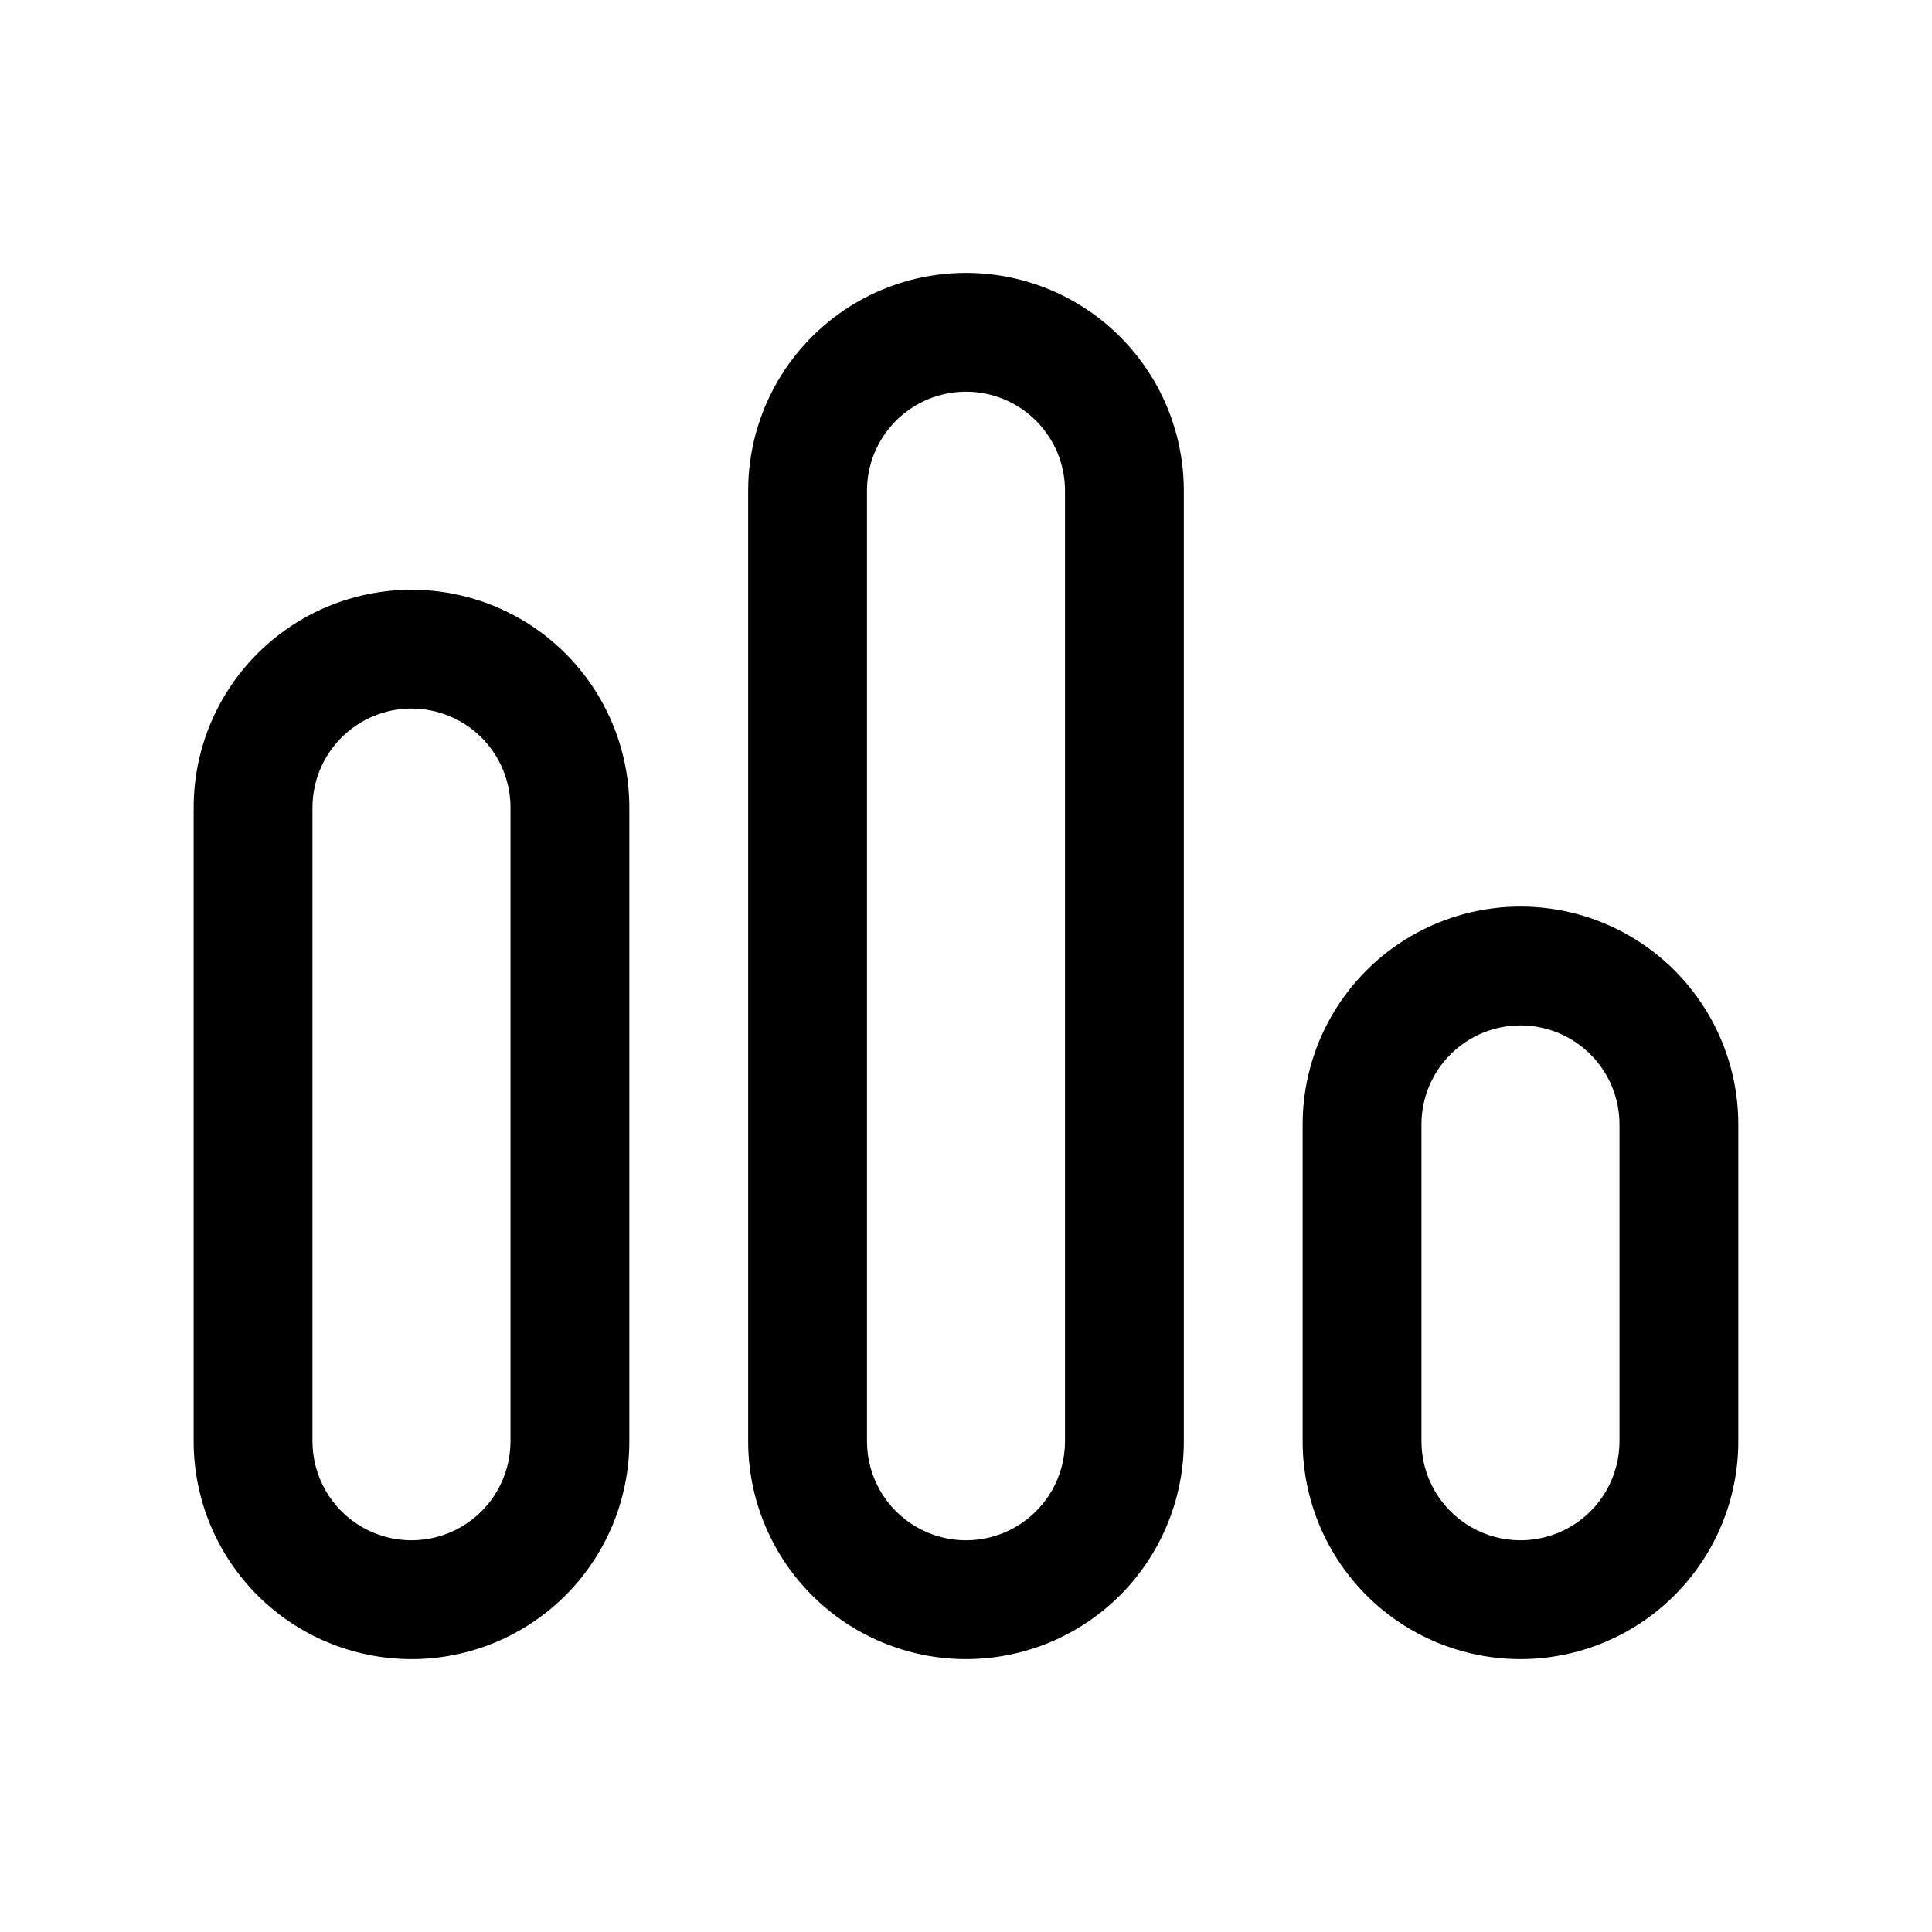
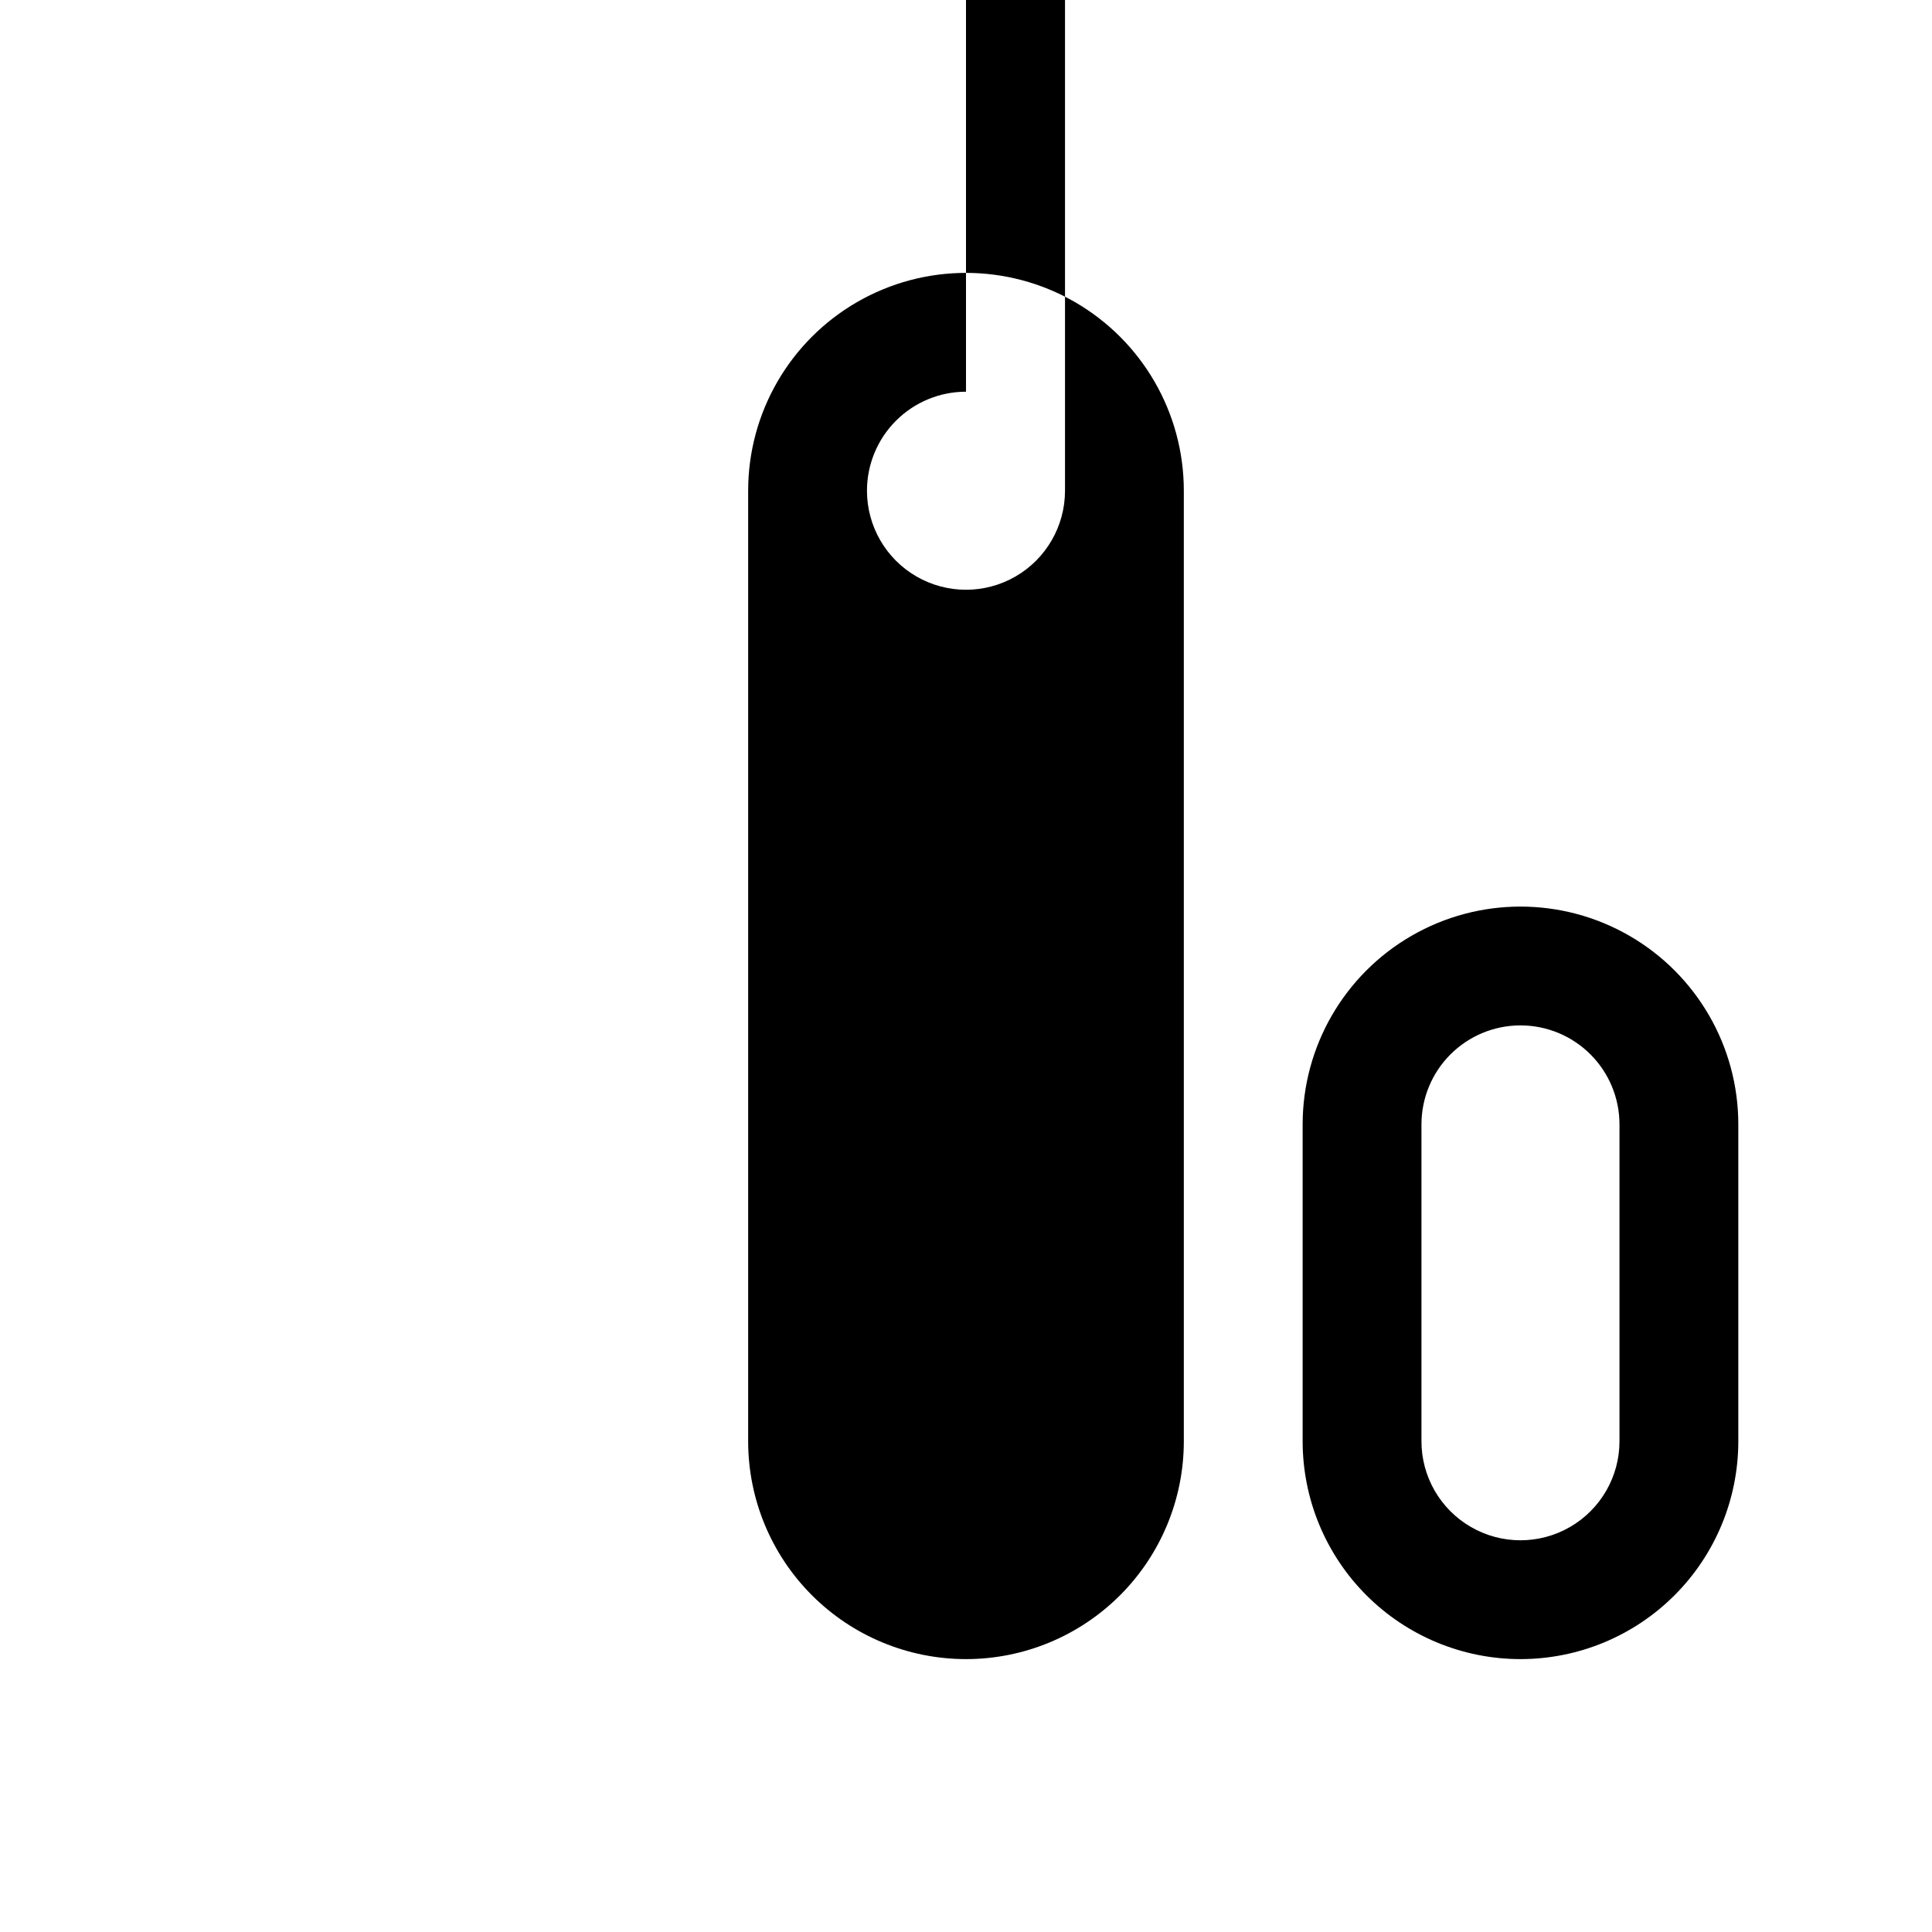
<svg xmlns="http://www.w3.org/2000/svg" fill="#000000" width="800px" height="800px" version="1.1" viewBox="144 144 512 512">
  <g>
-     <path d="m400 583.68c-15.312 0-29.996-6.082-40.82-16.91-10.828-10.824-16.91-25.508-16.91-40.82v-251.9c0-20.625 11.004-39.684 28.863-49.996 17.863-10.312 39.867-10.312 57.73 0 17.859 10.312 28.863 29.371 28.863 49.996v251.9c0 15.312-6.082 29.996-16.906 40.82-10.828 10.828-25.512 16.91-40.82 16.91zm0-335.87v-0.004c-6.961 0-13.637 2.766-18.555 7.688-4.922 4.922-7.688 11.594-7.688 18.555v251.9c0 9.375 5 18.039 13.121 22.727 8.117 4.688 18.121 4.688 26.238 0 8.121-4.688 13.121-13.352 13.121-22.727v-251.9c0-6.961-2.766-13.633-7.684-18.555-4.922-4.922-11.598-7.688-18.555-7.688z" />
+     <path d="m400 583.68c-15.312 0-29.996-6.082-40.82-16.91-10.828-10.824-16.91-25.508-16.91-40.82v-251.9c0-20.625 11.004-39.684 28.863-49.996 17.863-10.312 39.867-10.312 57.73 0 17.859 10.312 28.863 29.371 28.863 49.996v251.9c0 15.312-6.082 29.996-16.906 40.82-10.828 10.828-25.512 16.91-40.82 16.91zm0-335.87v-0.004c-6.961 0-13.637 2.766-18.555 7.688-4.922 4.922-7.688 11.594-7.688 18.555c0 9.375 5 18.039 13.121 22.727 8.117 4.688 18.121 4.688 26.238 0 8.121-4.688 13.121-13.352 13.121-22.727v-251.9c0-6.961-2.766-13.633-7.684-18.555-4.922-4.922-11.598-7.688-18.555-7.688z" />
    <path d="m546.94 583.68c-15.309 0-29.992-6.082-40.82-16.91-10.824-10.824-16.906-25.508-16.906-40.82v-83.965c0-20.625 11.004-39.684 28.863-49.996 17.863-10.312 39.867-10.312 57.73 0 17.859 10.312 28.863 29.371 28.863 49.996v83.969-0.004c0 15.312-6.082 29.996-16.91 40.82-10.824 10.828-25.508 16.91-40.82 16.91zm0-167.94c-6.957 0-13.633 2.766-18.555 7.688-4.918 4.918-7.684 11.594-7.684 18.555v83.969-0.004c0 9.375 5 18.039 13.121 22.727 8.117 4.688 18.121 4.688 26.238 0 8.121-4.688 13.121-13.352 13.121-22.727v-83.965c0-6.961-2.766-13.637-7.688-18.555-4.918-4.922-11.594-7.688-18.555-7.688z" />
-     <path d="m253.05 583.68c-15.312 0-29.996-6.082-40.82-16.91-10.828-10.824-16.91-25.508-16.91-40.82v-167.93c0-20.625 11.004-39.684 28.867-49.996 17.859-10.312 39.867-10.312 57.727 0 17.863 10.312 28.863 29.371 28.863 49.996v167.94-0.004c0 15.312-6.082 29.996-16.906 40.82-10.828 10.828-25.512 16.91-40.82 16.91zm0-251.91c-6.961 0-13.633 2.766-18.555 7.688-4.922 4.918-7.688 11.594-7.688 18.555v167.94-0.004c0 9.375 5.004 18.039 13.121 22.727 8.121 4.688 18.121 4.688 26.242 0 8.117-4.688 13.117-13.352 13.117-22.727v-167.93c0-6.961-2.762-13.637-7.684-18.555-4.922-4.922-11.598-7.688-18.555-7.688z" />
  </g>
</svg>